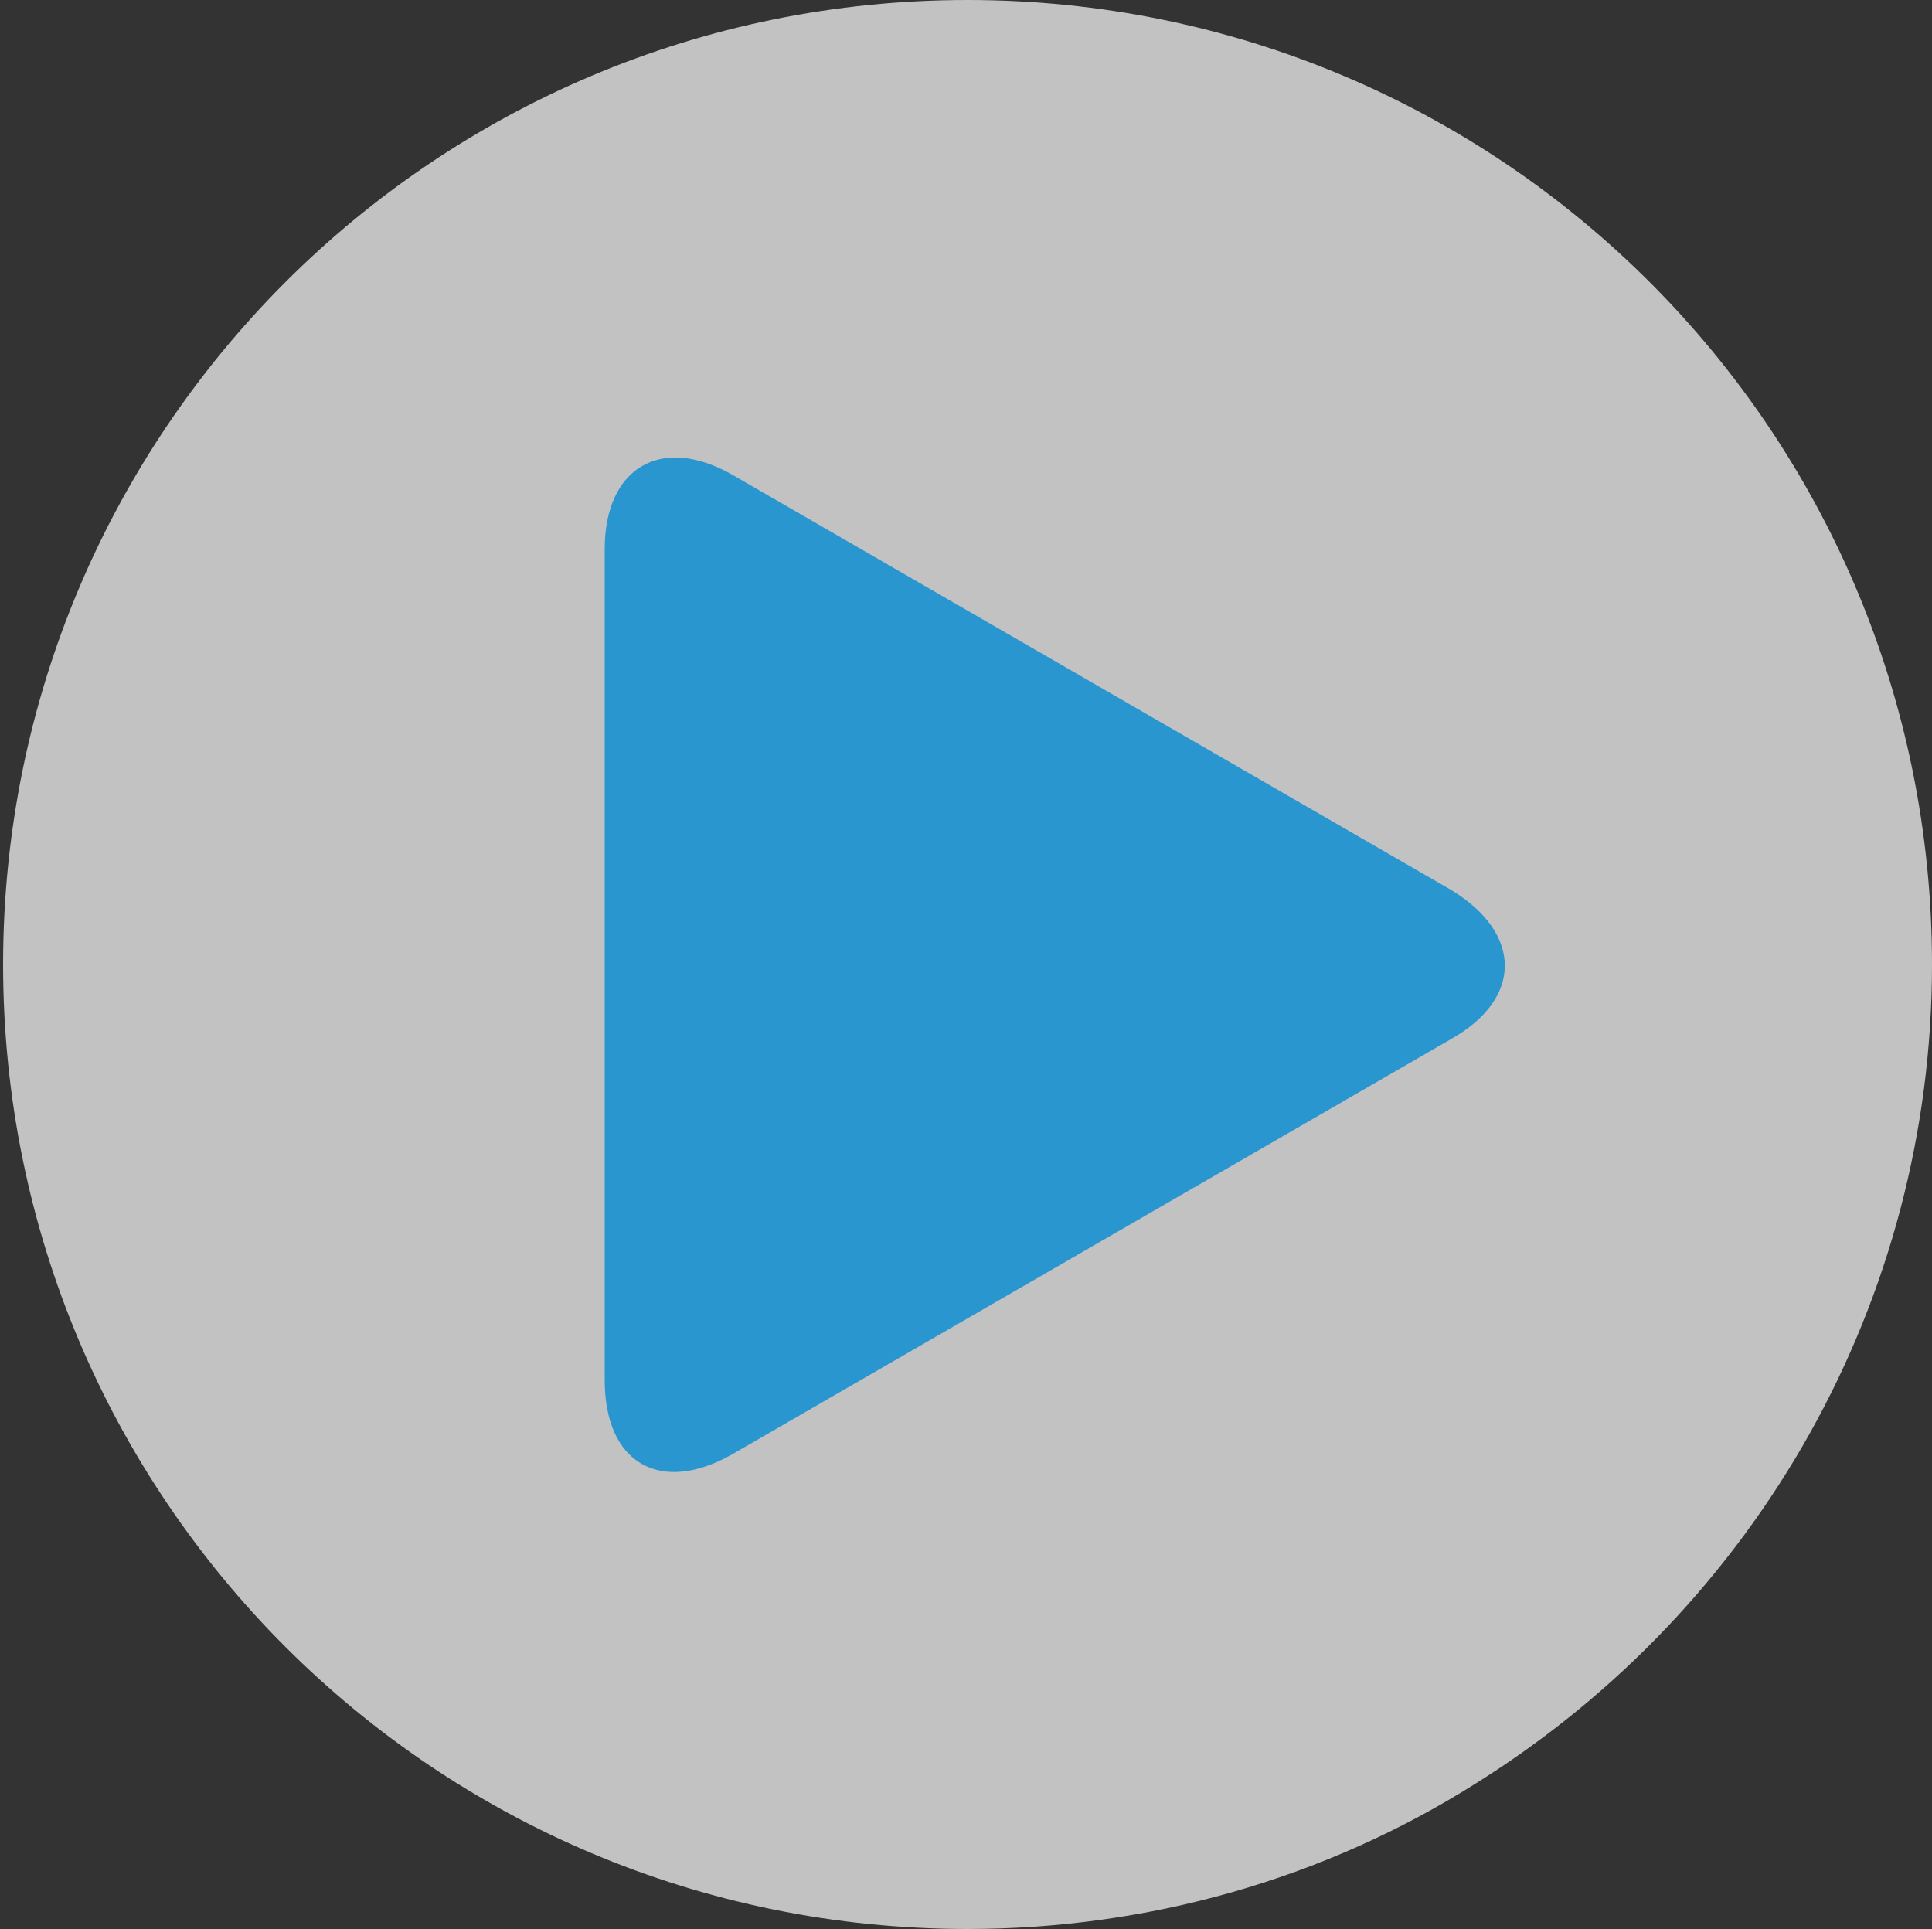
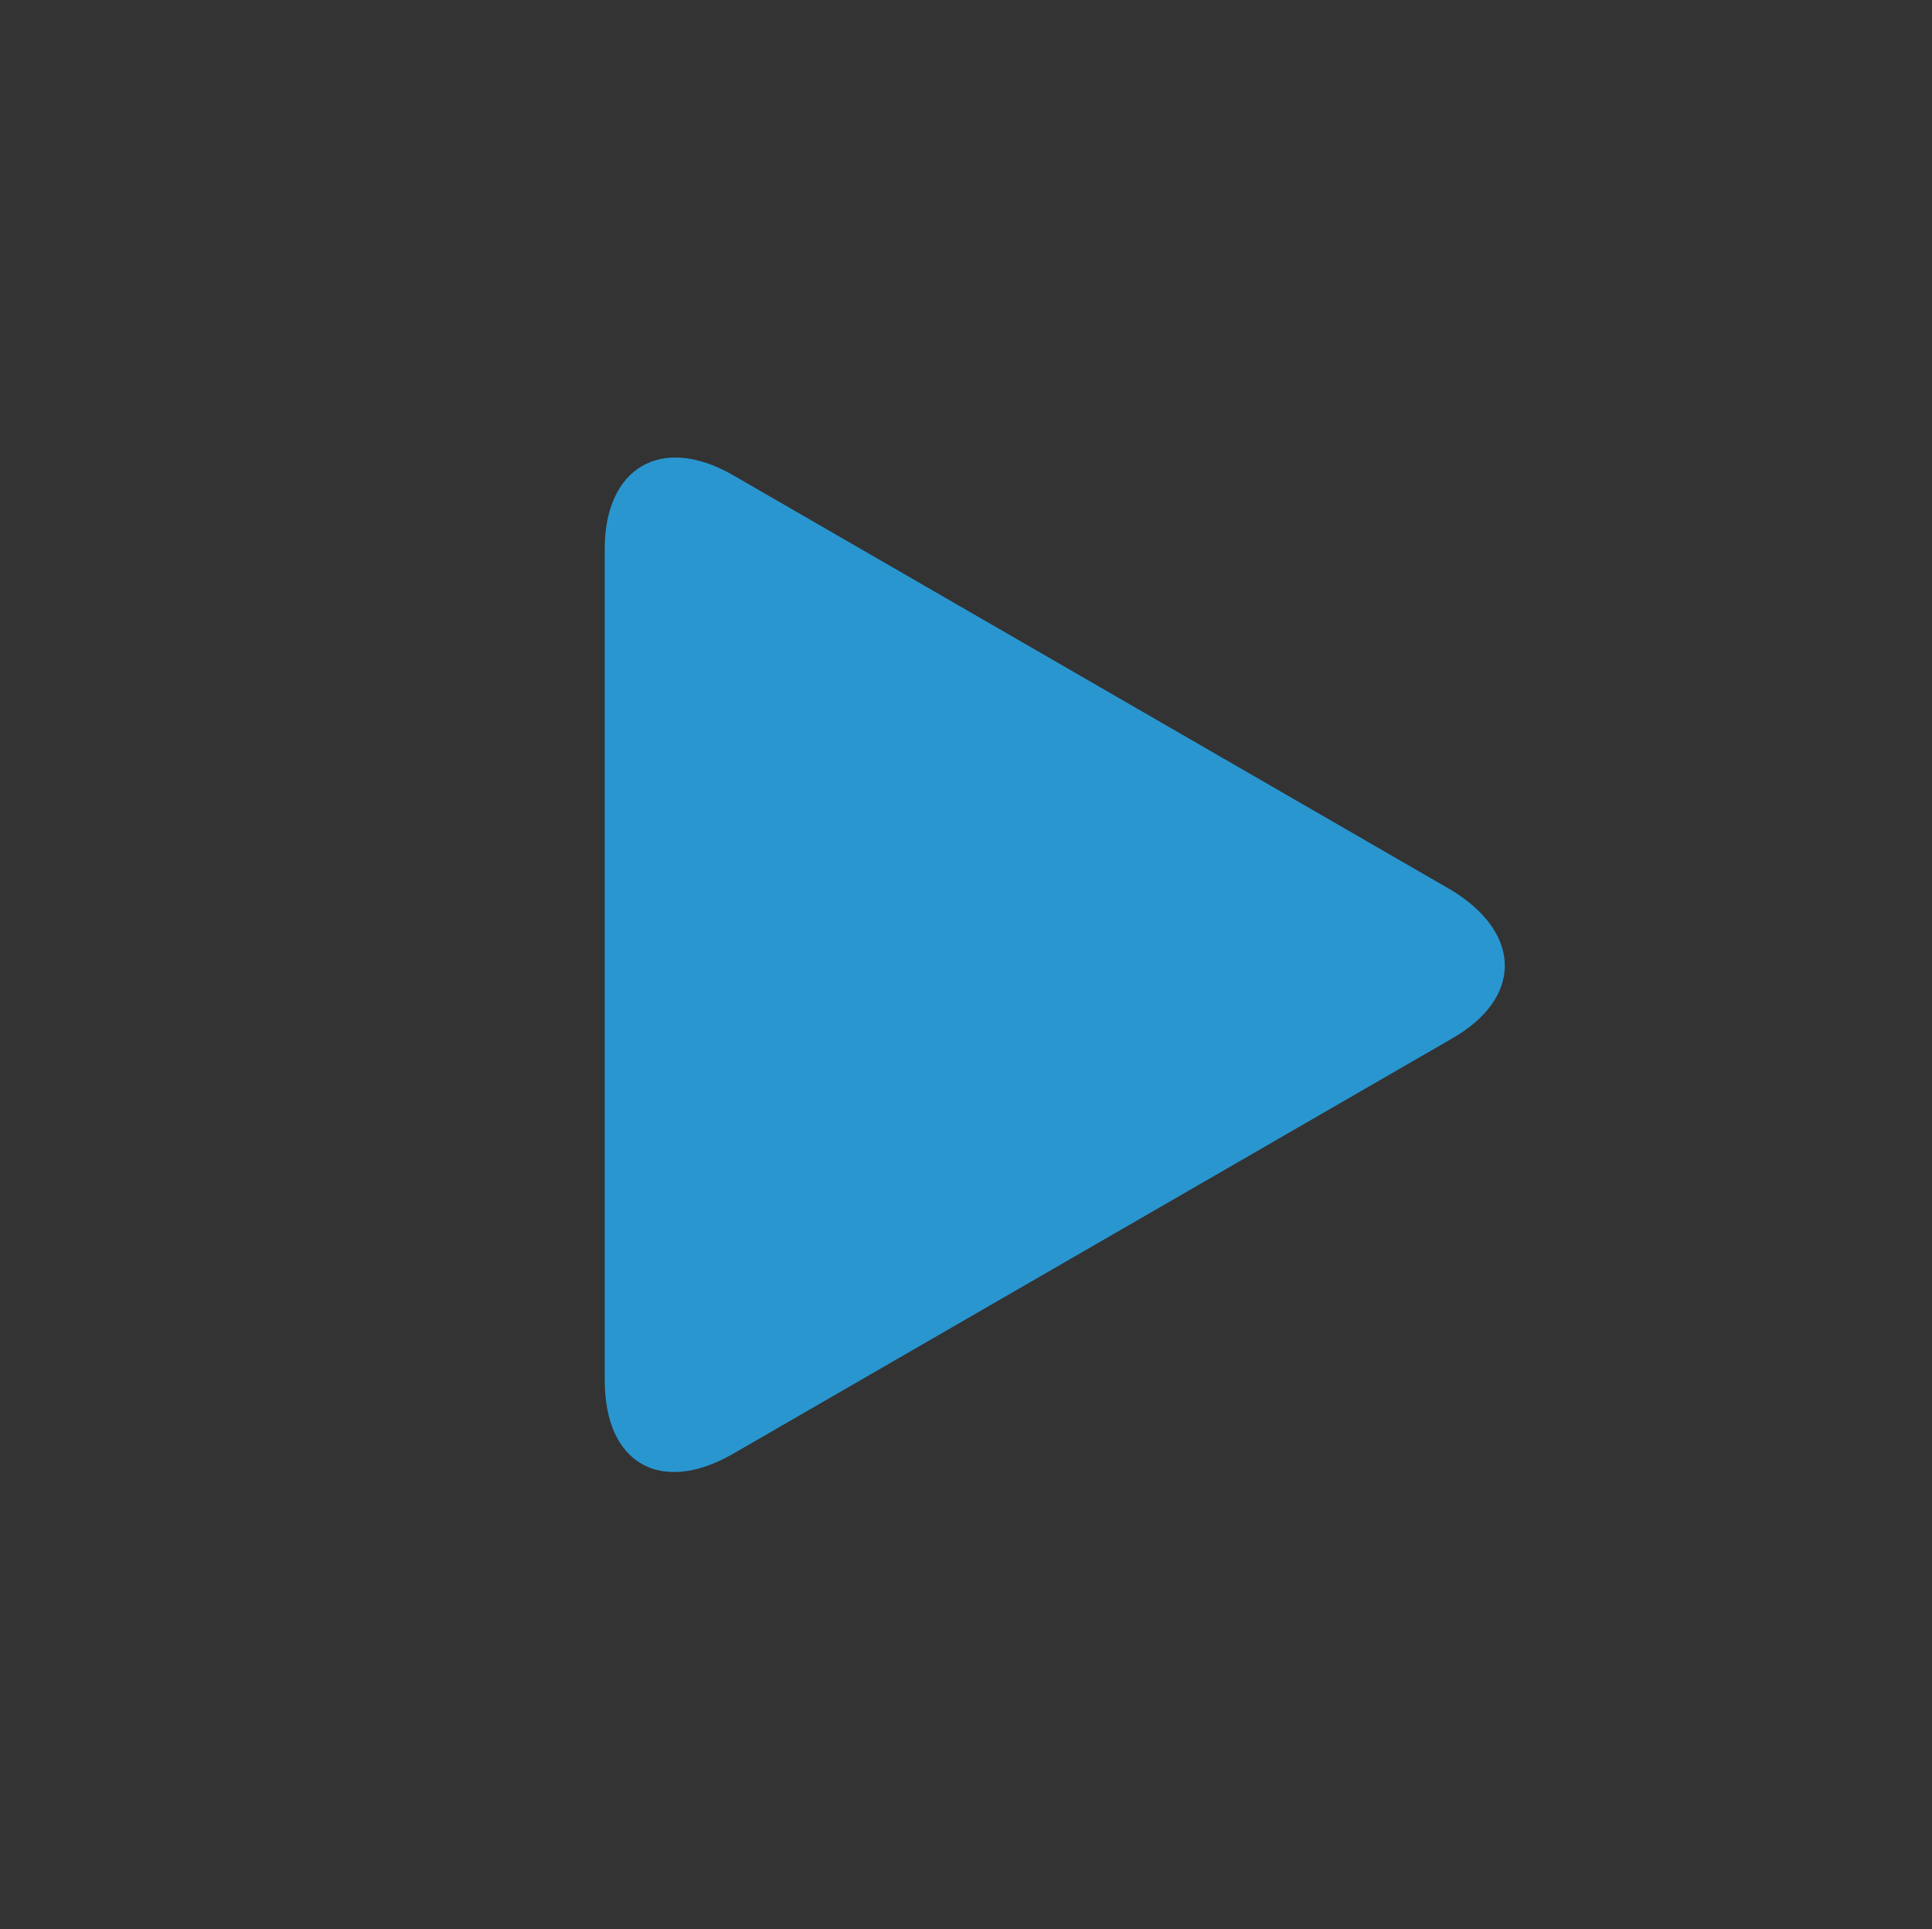
<svg xmlns="http://www.w3.org/2000/svg" version="1.1" id="Layer_1" x="0px" y="0px" viewBox="0 0 62.3 62.2" style="enable-background:new 0 0 62.3 62.2;" xml:space="preserve">
  <rect x="0" y="0" width="62.3" height="62.2" fill="#333333" stroke="none" />
  <style type="text/css">
	.st0{opacity:0.702;fill:#FFFFFF;enable-background:new    ;}
	.st1{fill:#2996D0;}
</style>
  <g id="Group_4797" transform="translate(0)">
-     <path id="Path_1999" class="st0" d="M62.3,31.1c0,10.8-5.6,20.7-14.7,26.4c-4.9,3.1-10.6,4.7-16.4,4.7C14,62.2,0.1,48.3,0.1,31.1   C0.1,13.9,14,0,31.2,0S62.3,13.9,62.3,31.1C62.3,31.1,62.3,31.1,62.3,31.1z" />
    <path id="Path_2000" class="st1" d="M46.8,33.5c2.3-1.3,2.3-3.4,0-4.8L23.6,15.3c-2.3-1.3-4.1-0.2-4.1,2.4v26.8   c0,2.7,1.8,3.7,4.1,2.4L46.8,33.5z" />
  </g>
</svg>